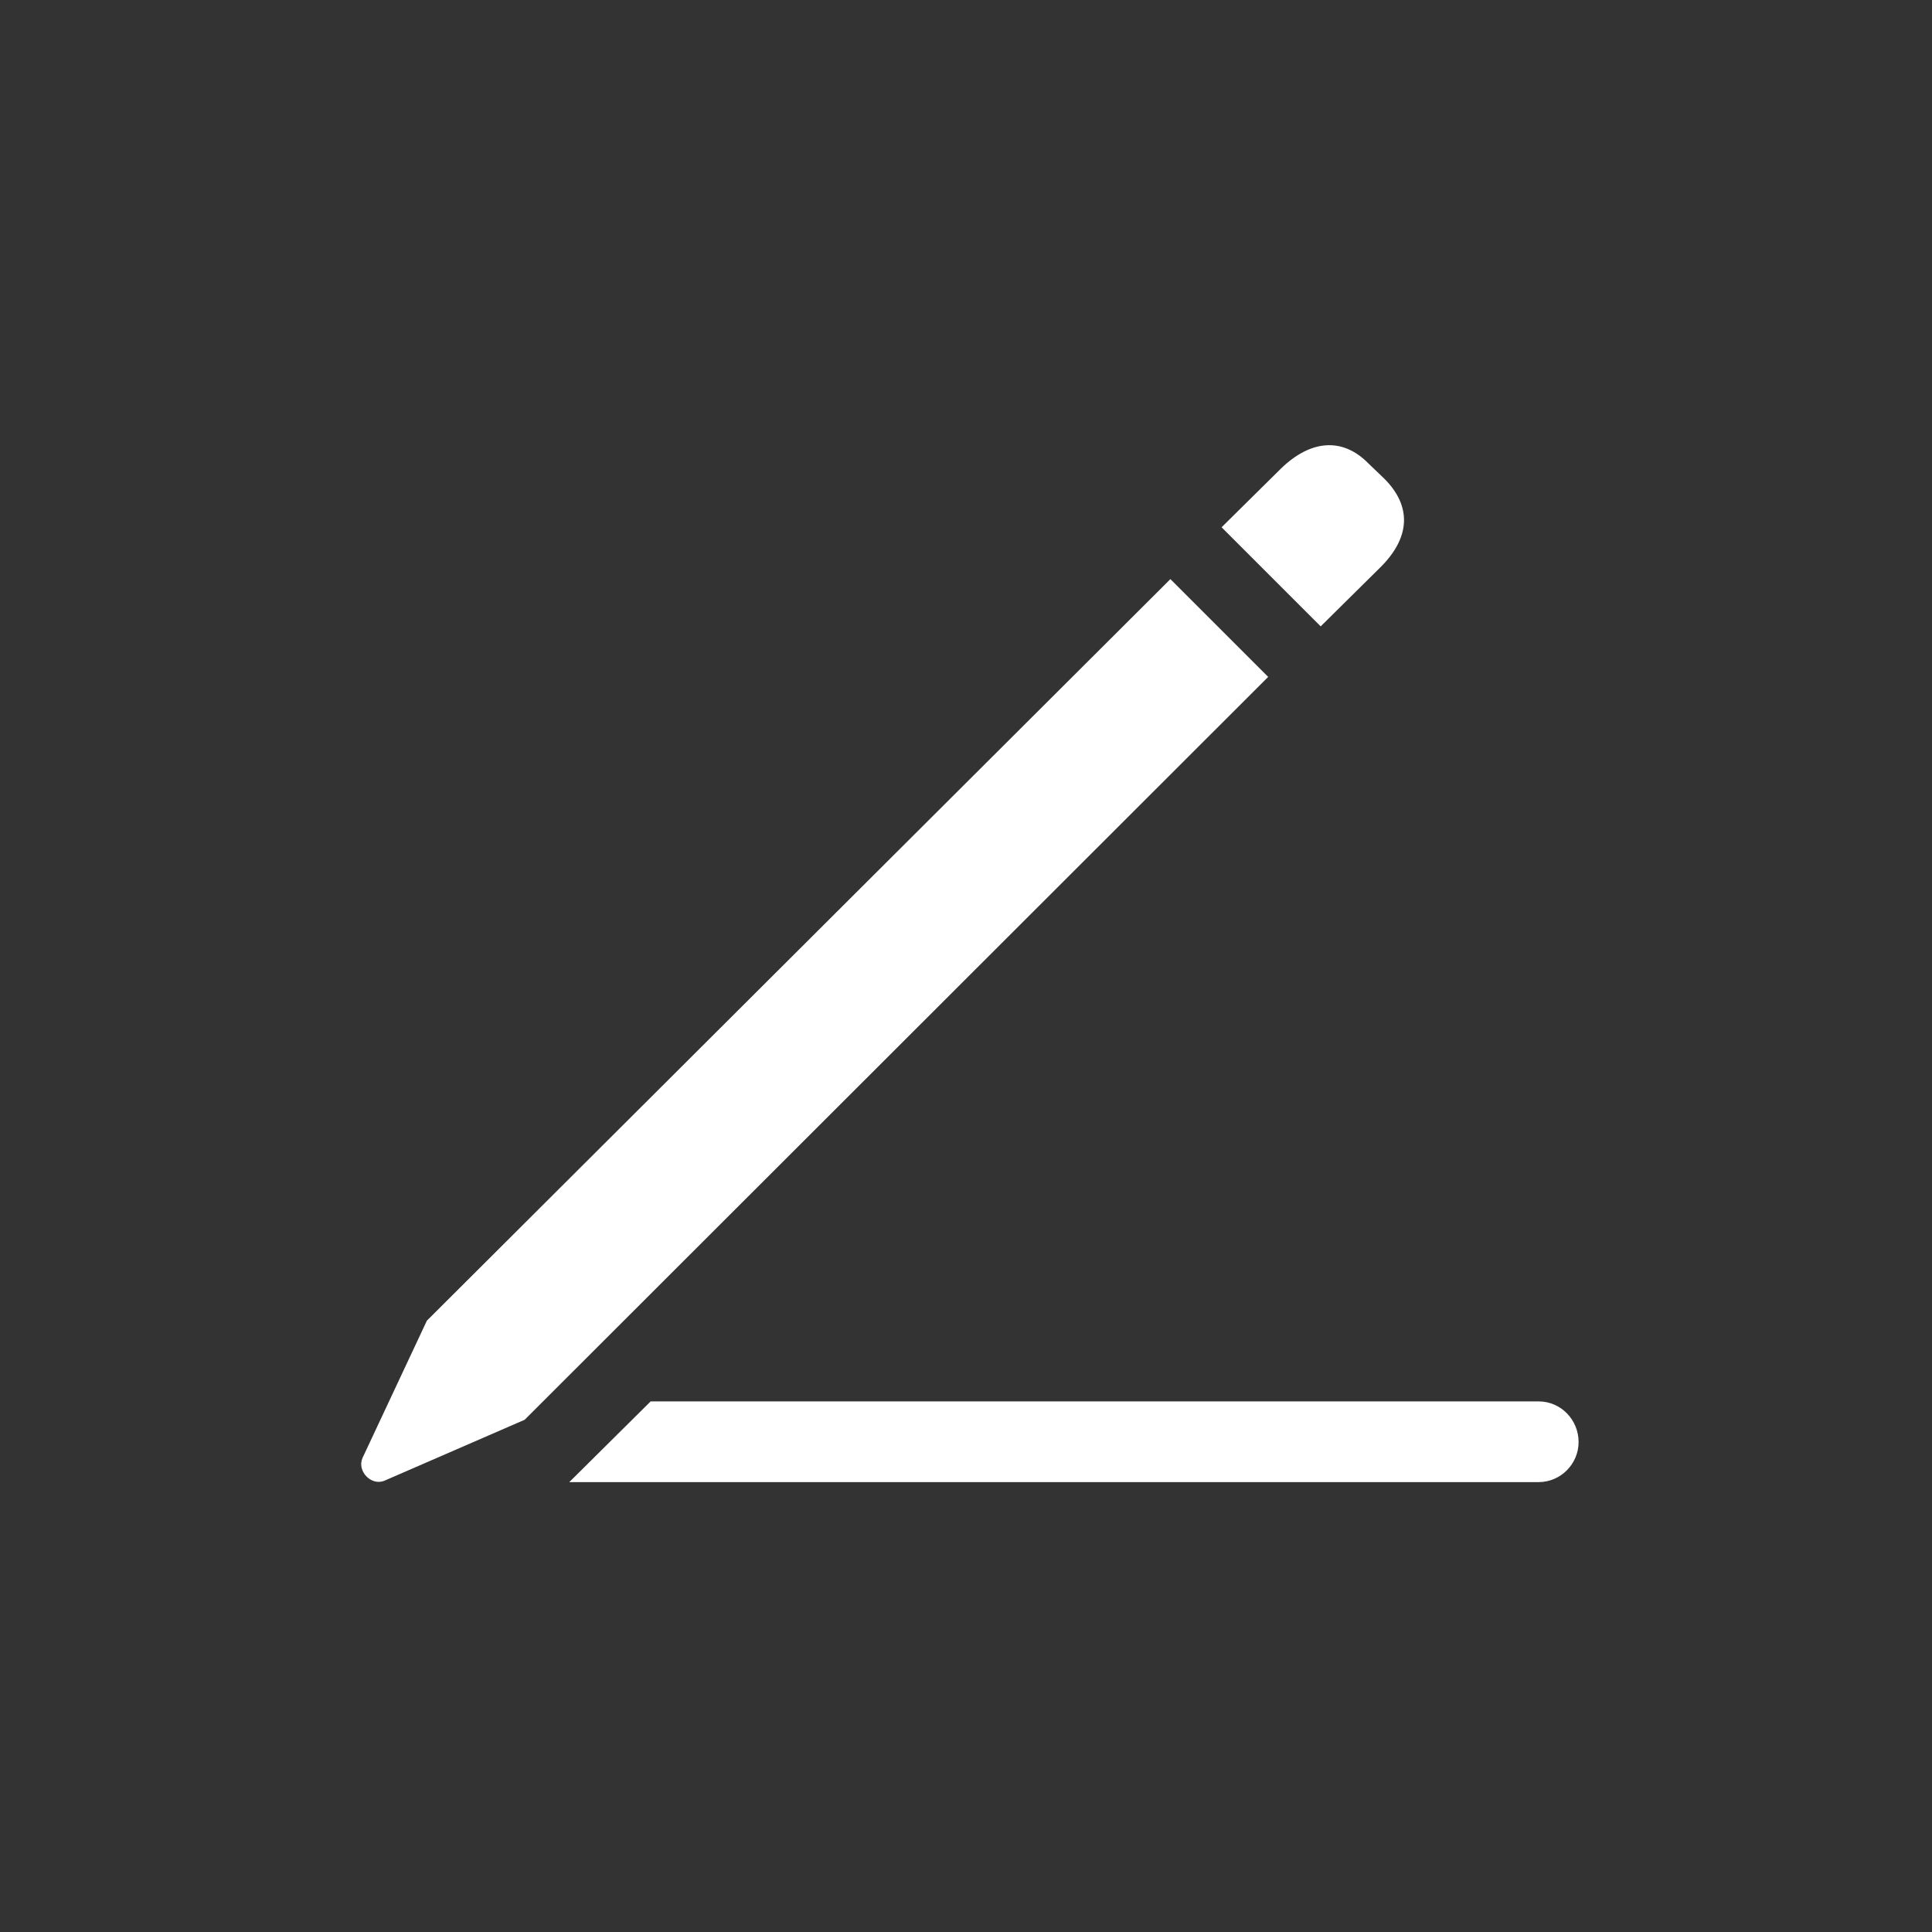
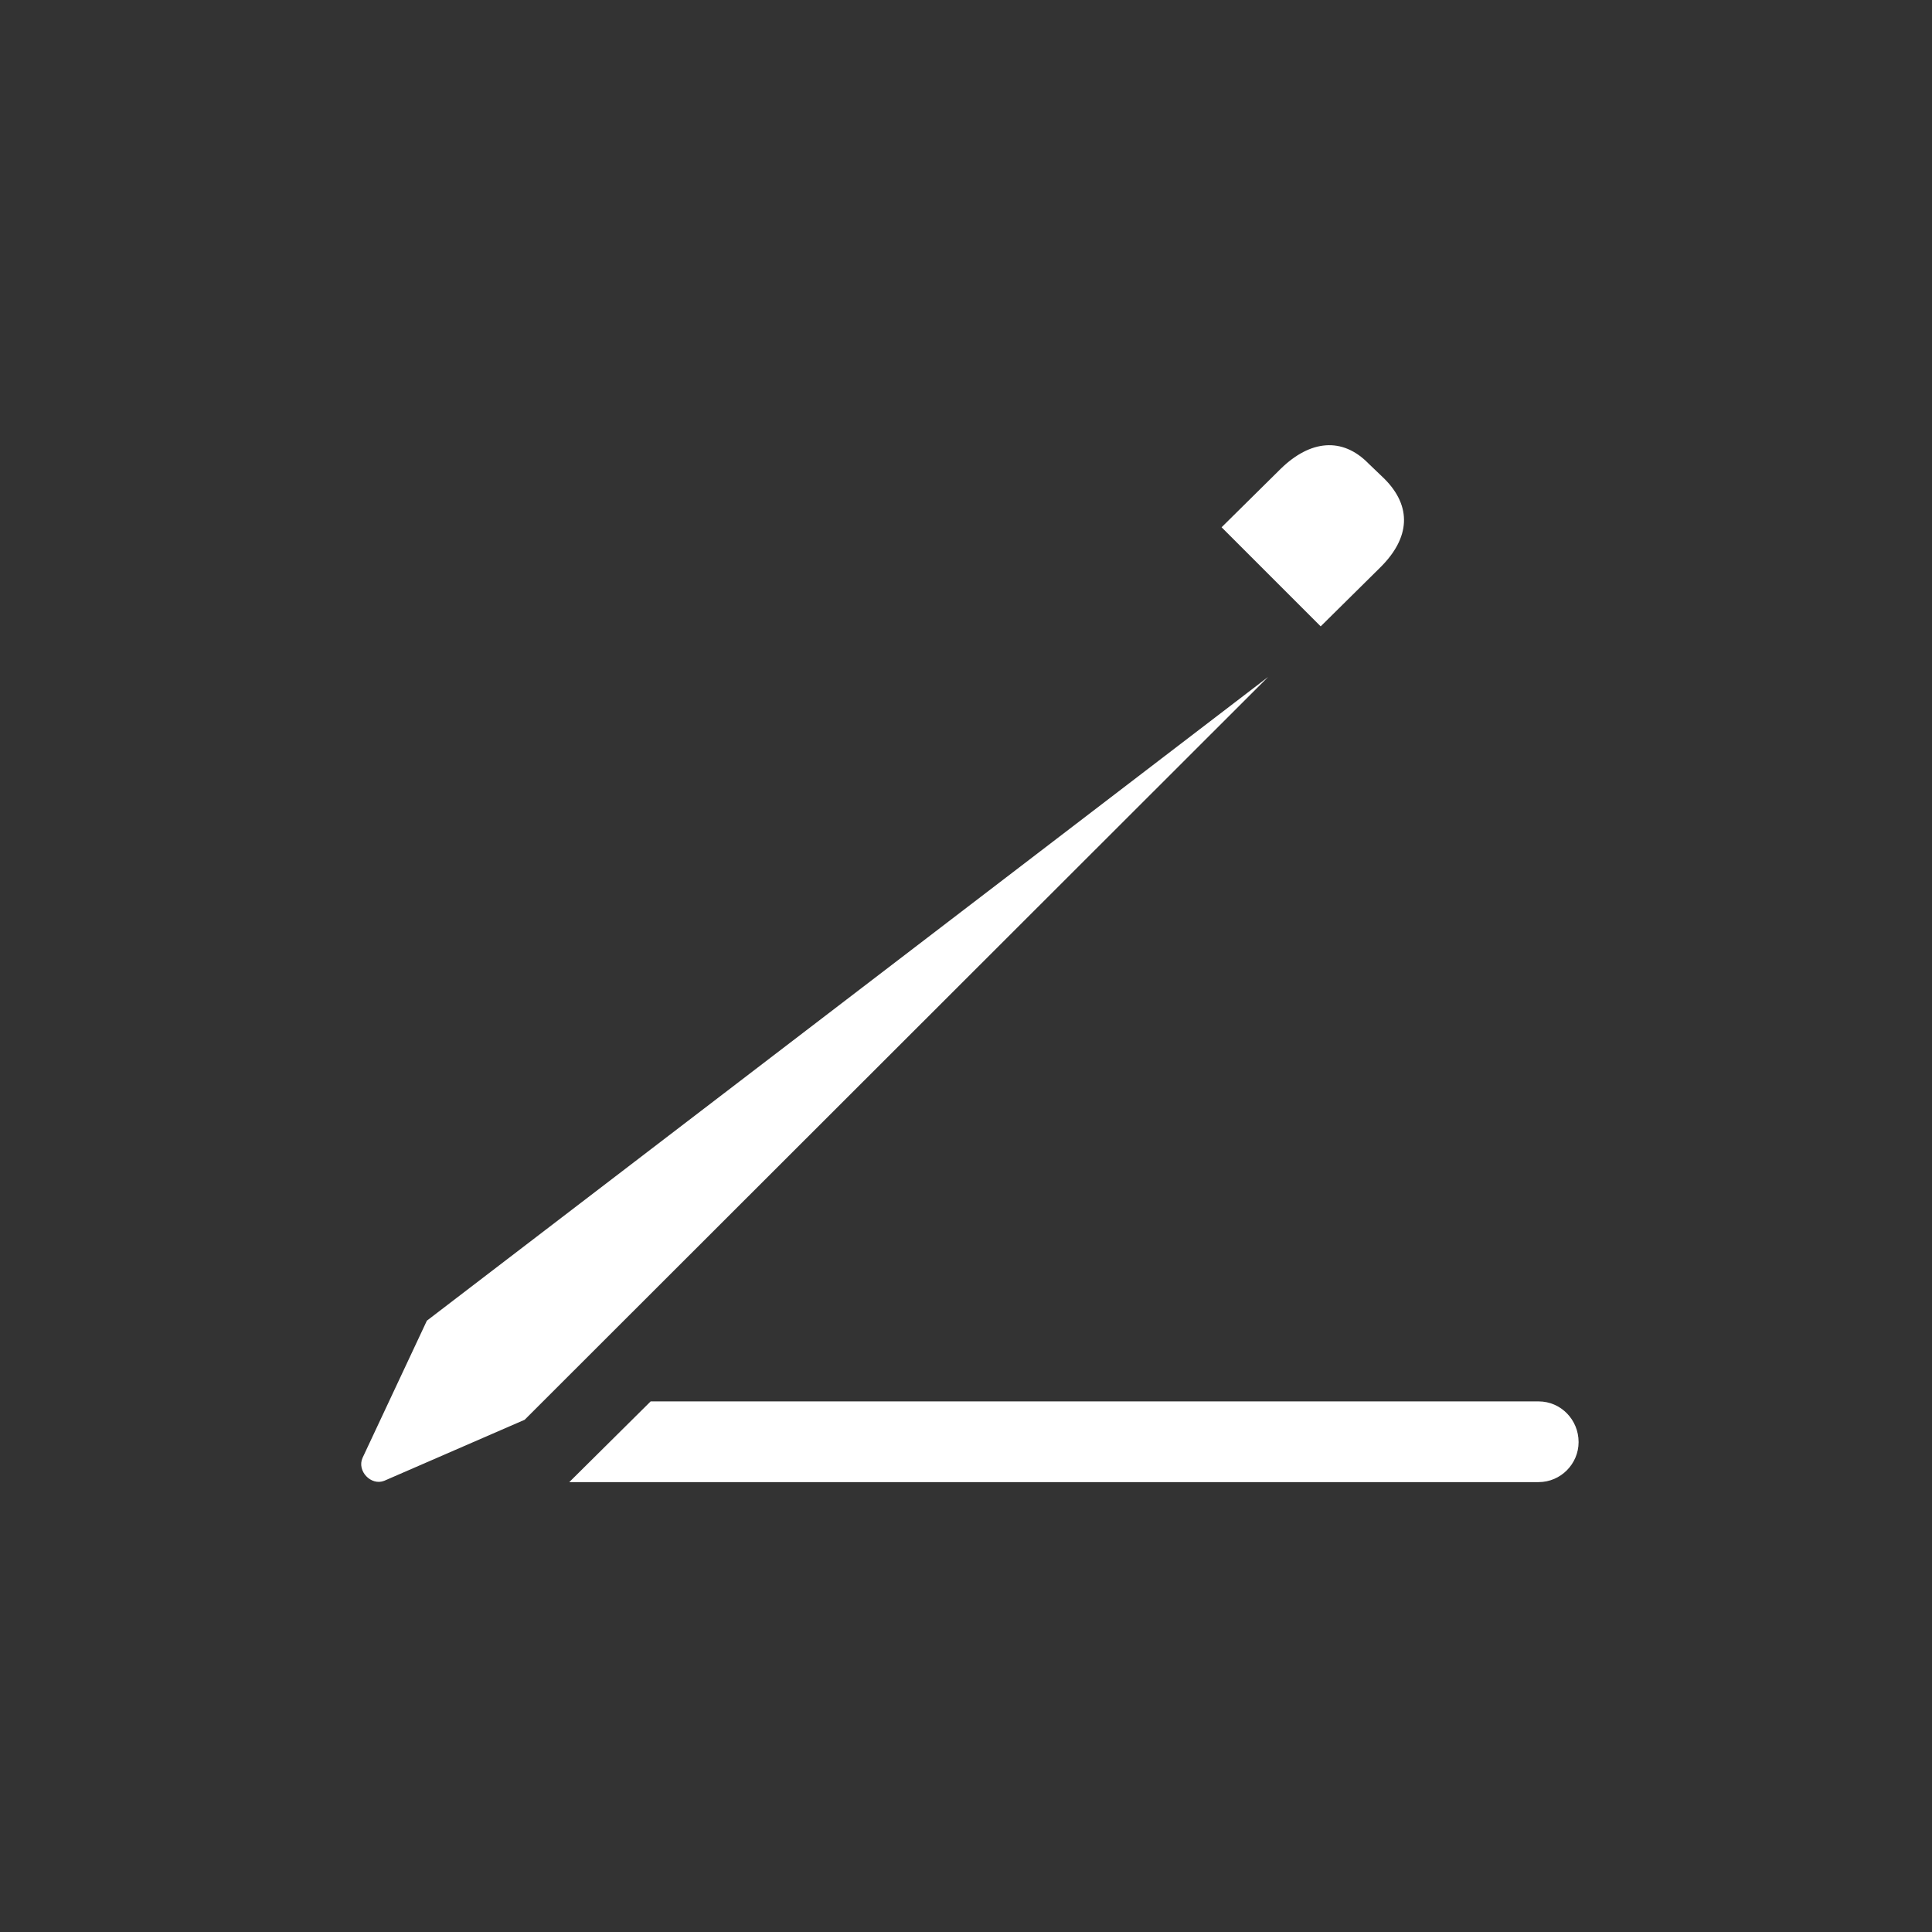
<svg xmlns="http://www.w3.org/2000/svg" width="230" height="230" viewBox="0 0 230 230">
  <rect x="0" y="0" width="230" height="230" fill="#333333" stroke="none" />
-   <path fill="#FFF" d="M114.225,21.567 L121.256,14.614 C124.928,11.02 125.084,7.27 121.803,3.989 L119.928,2.192 C116.803,-1.011 112.975,-0.62 109.459,2.817 L102.428,9.77 L114.225,21.567 Z M19.459,116.02 L107.975,27.583 L96.334,15.942 L7.818,104.224 L0.162,120.552 C-0.541,122.114 1.178,123.911 2.74,123.286 L19.459,116.02 Z M24.771,123.442 L140.162,123.442 C142.818,123.442 144.928,121.255 144.928,118.677 C144.928,116.02 142.818,113.833 140.162,113.833 L34.459,113.833 L24.771,123.442 Z" transform="translate(43 53)" />
+   <path fill="#FFF" d="M114.225,21.567 L121.256,14.614 C124.928,11.02 125.084,7.27 121.803,3.989 L119.928,2.192 C116.803,-1.011 112.975,-0.62 109.459,2.817 L102.428,9.77 L114.225,21.567 Z M19.459,116.02 L107.975,27.583 L7.818,104.224 L0.162,120.552 C-0.541,122.114 1.178,123.911 2.74,123.286 L19.459,116.02 Z M24.771,123.442 L140.162,123.442 C142.818,123.442 144.928,121.255 144.928,118.677 C144.928,116.02 142.818,113.833 140.162,113.833 L34.459,113.833 L24.771,123.442 Z" transform="translate(43 53)" />
</svg>